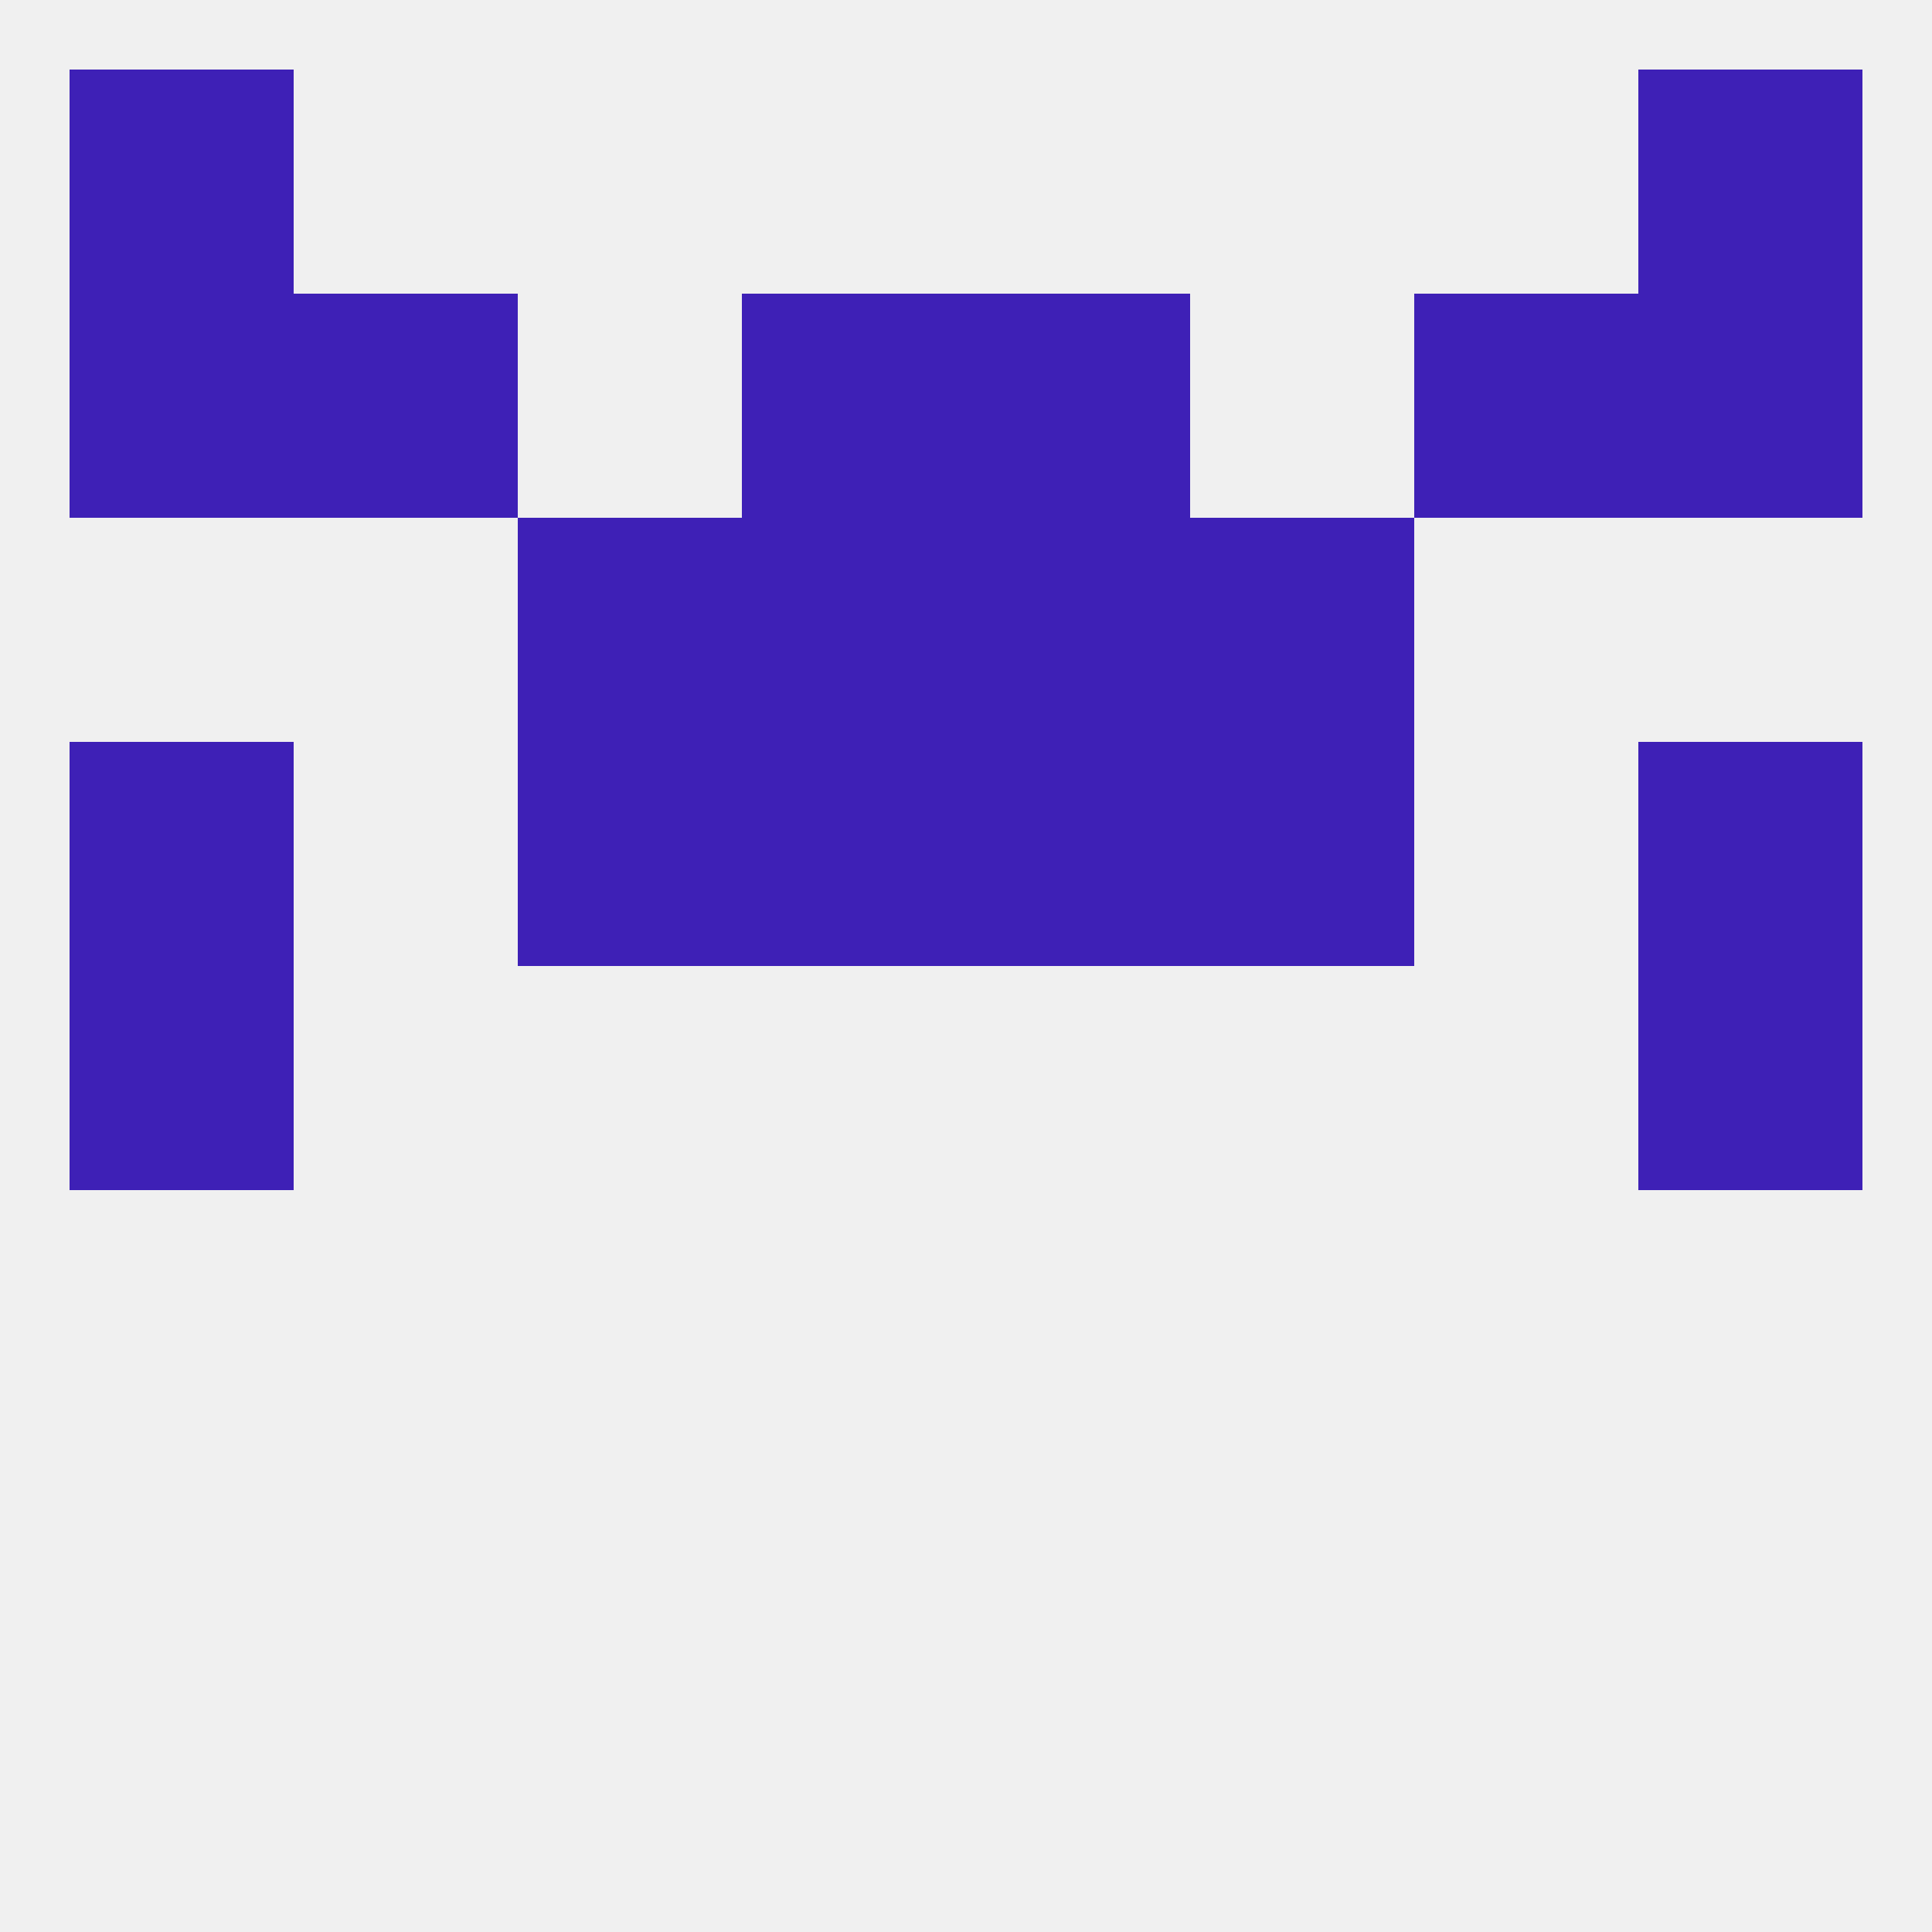
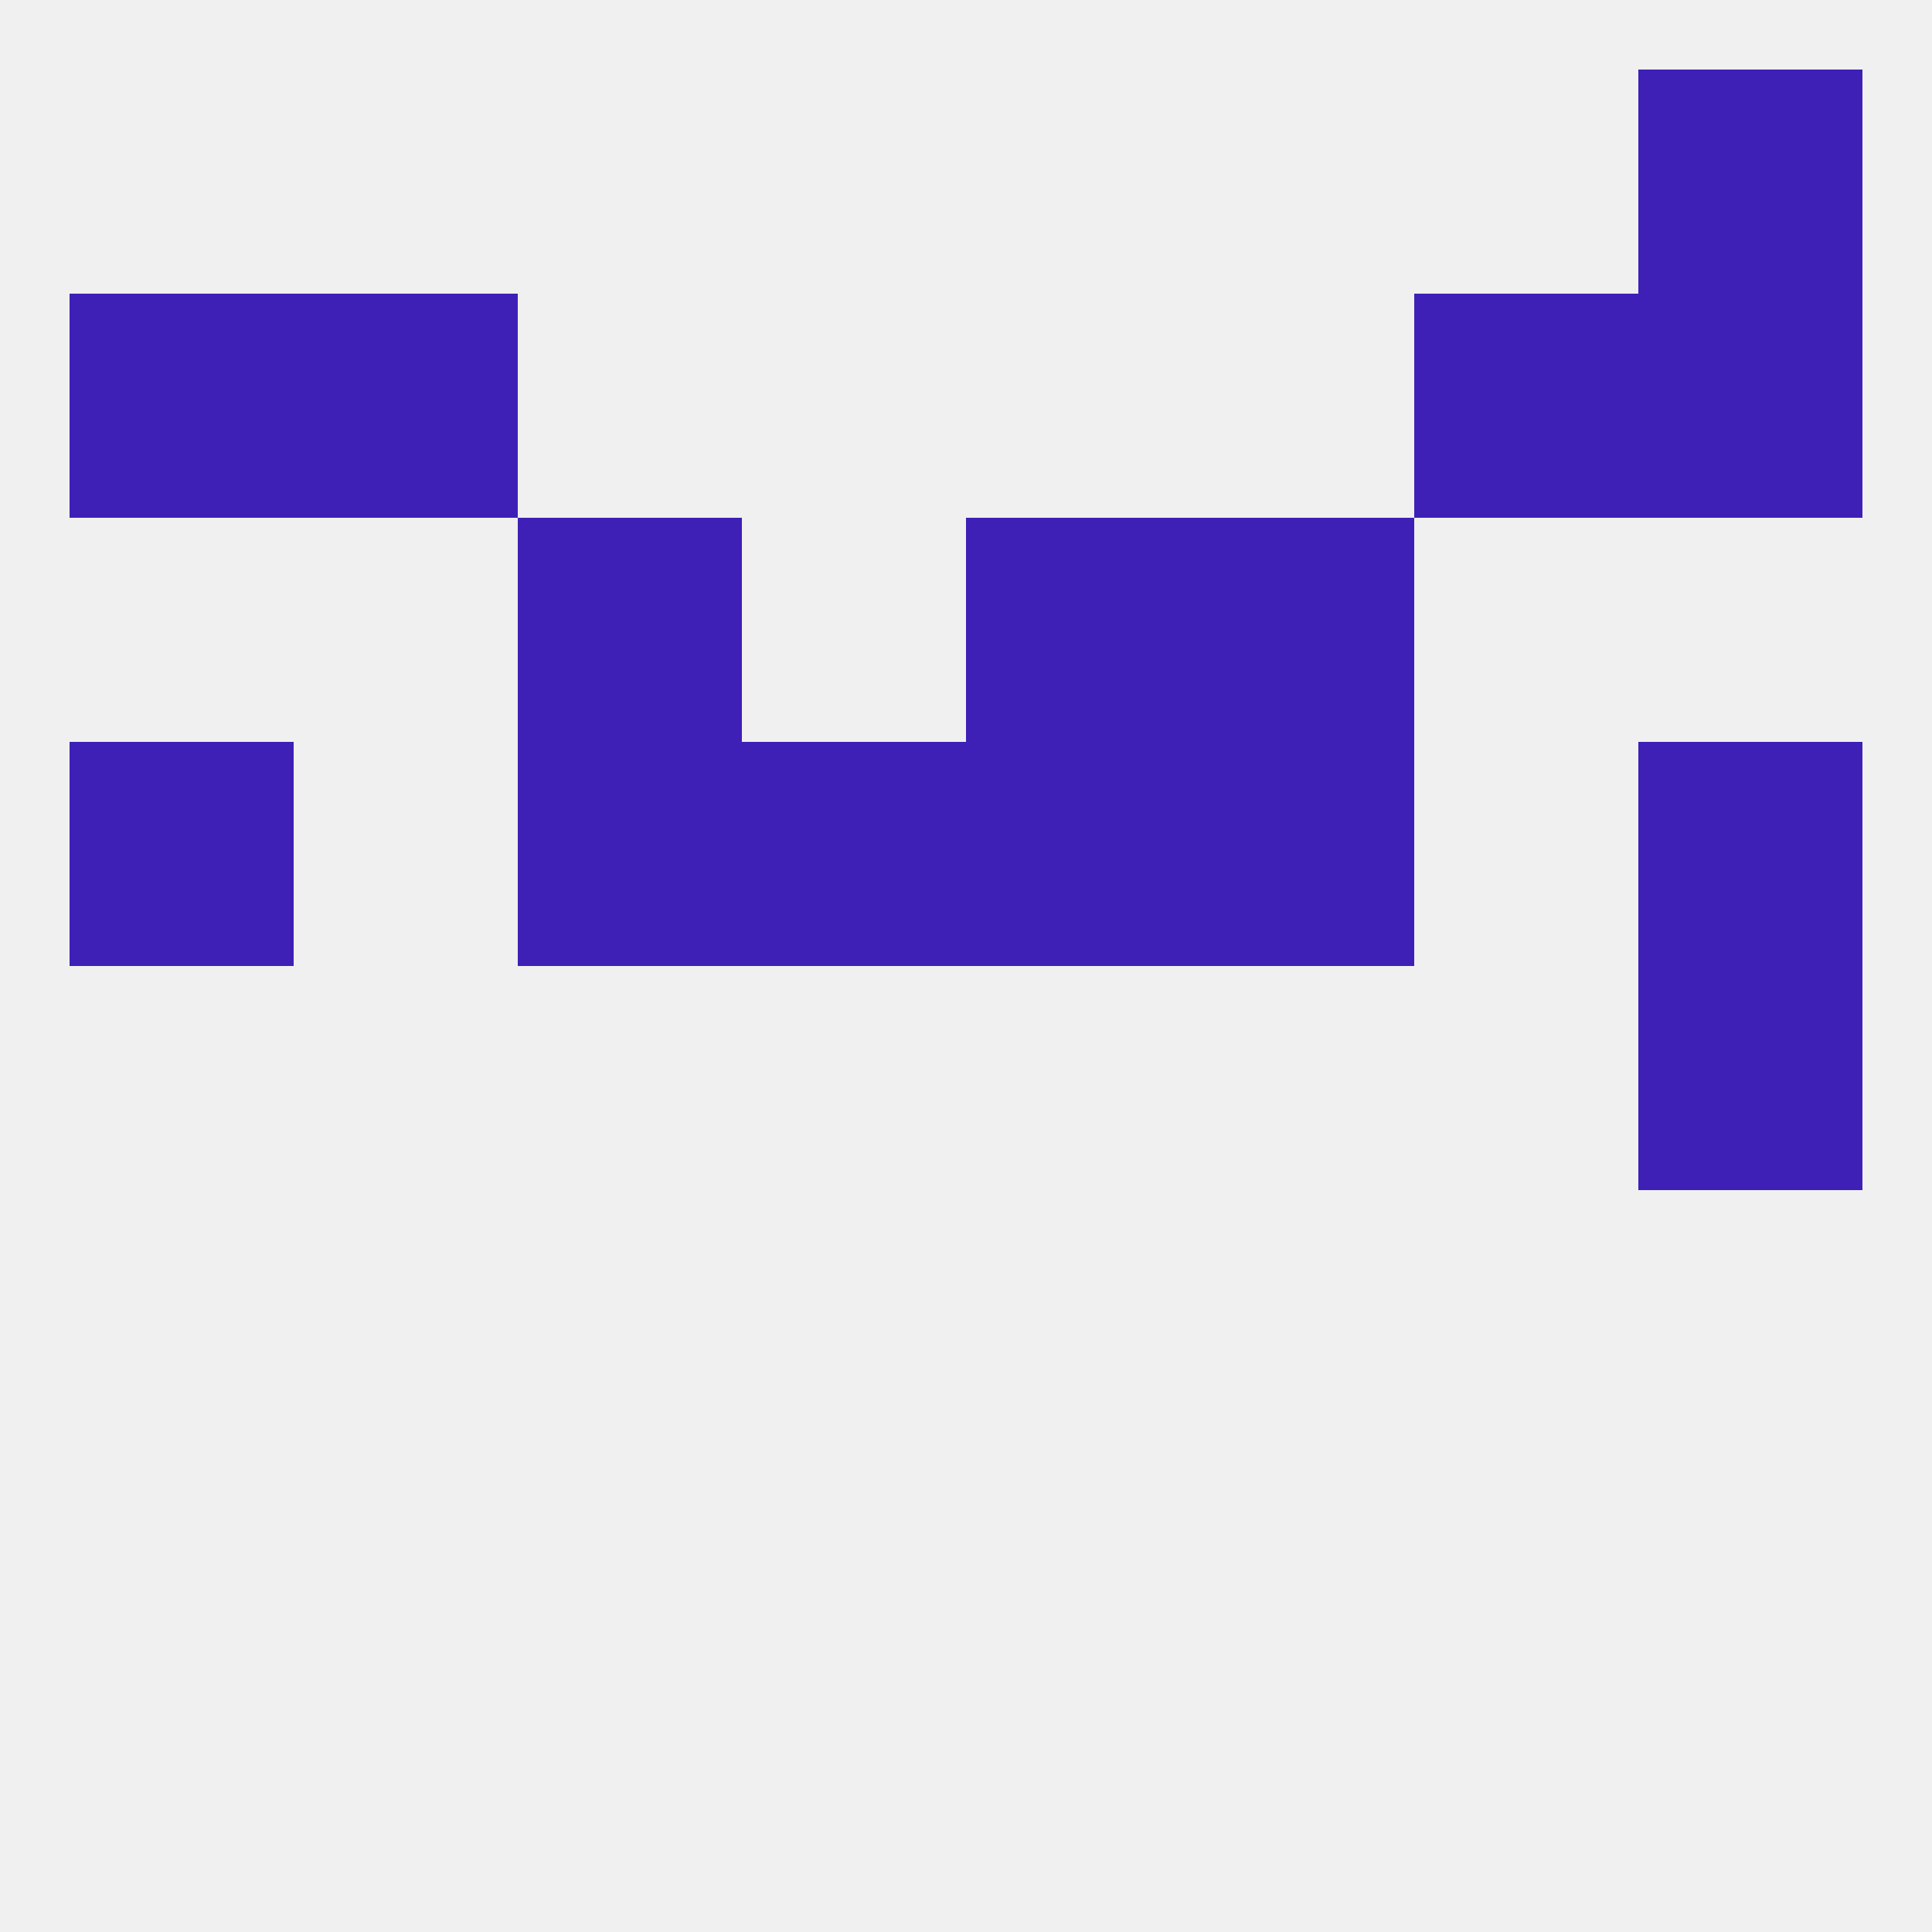
<svg xmlns="http://www.w3.org/2000/svg" version="1.1" baseprofile="full" width="250" height="250" viewBox="0 0 250 250">
  <rect width="100%" height="100%" fill="rgba(240,240,240,255)" />
-   <rect x="9" y="125" width="29" height="29" fill="rgba(62,32,182,255)" />
  <rect x="212" y="125" width="29" height="29" fill="rgba(62,32,182,255)" />
  <rect x="67" y="96" width="29" height="29" fill="rgba(62,32,182,255)" />
  <rect x="154" y="96" width="29" height="29" fill="rgba(62,32,182,255)" />
  <rect x="9" y="96" width="29" height="29" fill="rgba(62,32,182,255)" />
  <rect x="212" y="96" width="29" height="29" fill="rgba(62,32,182,255)" />
  <rect x="96" y="96" width="29" height="29" fill="rgba(62,32,182,255)" />
  <rect x="125" y="96" width="29" height="29" fill="rgba(62,32,182,255)" />
  <rect x="183" y="38" width="29" height="29" fill="rgba(62,32,182,255)" />
  <rect x="9" y="38" width="29" height="29" fill="rgba(62,32,182,255)" />
  <rect x="212" y="38" width="29" height="29" fill="rgba(62,32,182,255)" />
-   <rect x="96" y="38" width="29" height="29" fill="rgba(62,32,182,255)" />
-   <rect x="125" y="38" width="29" height="29" fill="rgba(62,32,182,255)" />
  <rect x="38" y="38" width="29" height="29" fill="rgba(62,32,182,255)" />
  <rect x="67" y="67" width="29" height="29" fill="rgba(62,32,182,255)" />
  <rect x="154" y="67" width="29" height="29" fill="rgba(62,32,182,255)" />
-   <rect x="96" y="67" width="29" height="29" fill="rgba(62,32,182,255)" />
  <rect x="125" y="67" width="29" height="29" fill="rgba(62,32,182,255)" />
-   <rect x="9" y="9" width="29" height="29" fill="rgba(62,32,182,255)" />
  <rect x="212" y="9" width="29" height="29" fill="rgba(62,32,182,255)" />
</svg>